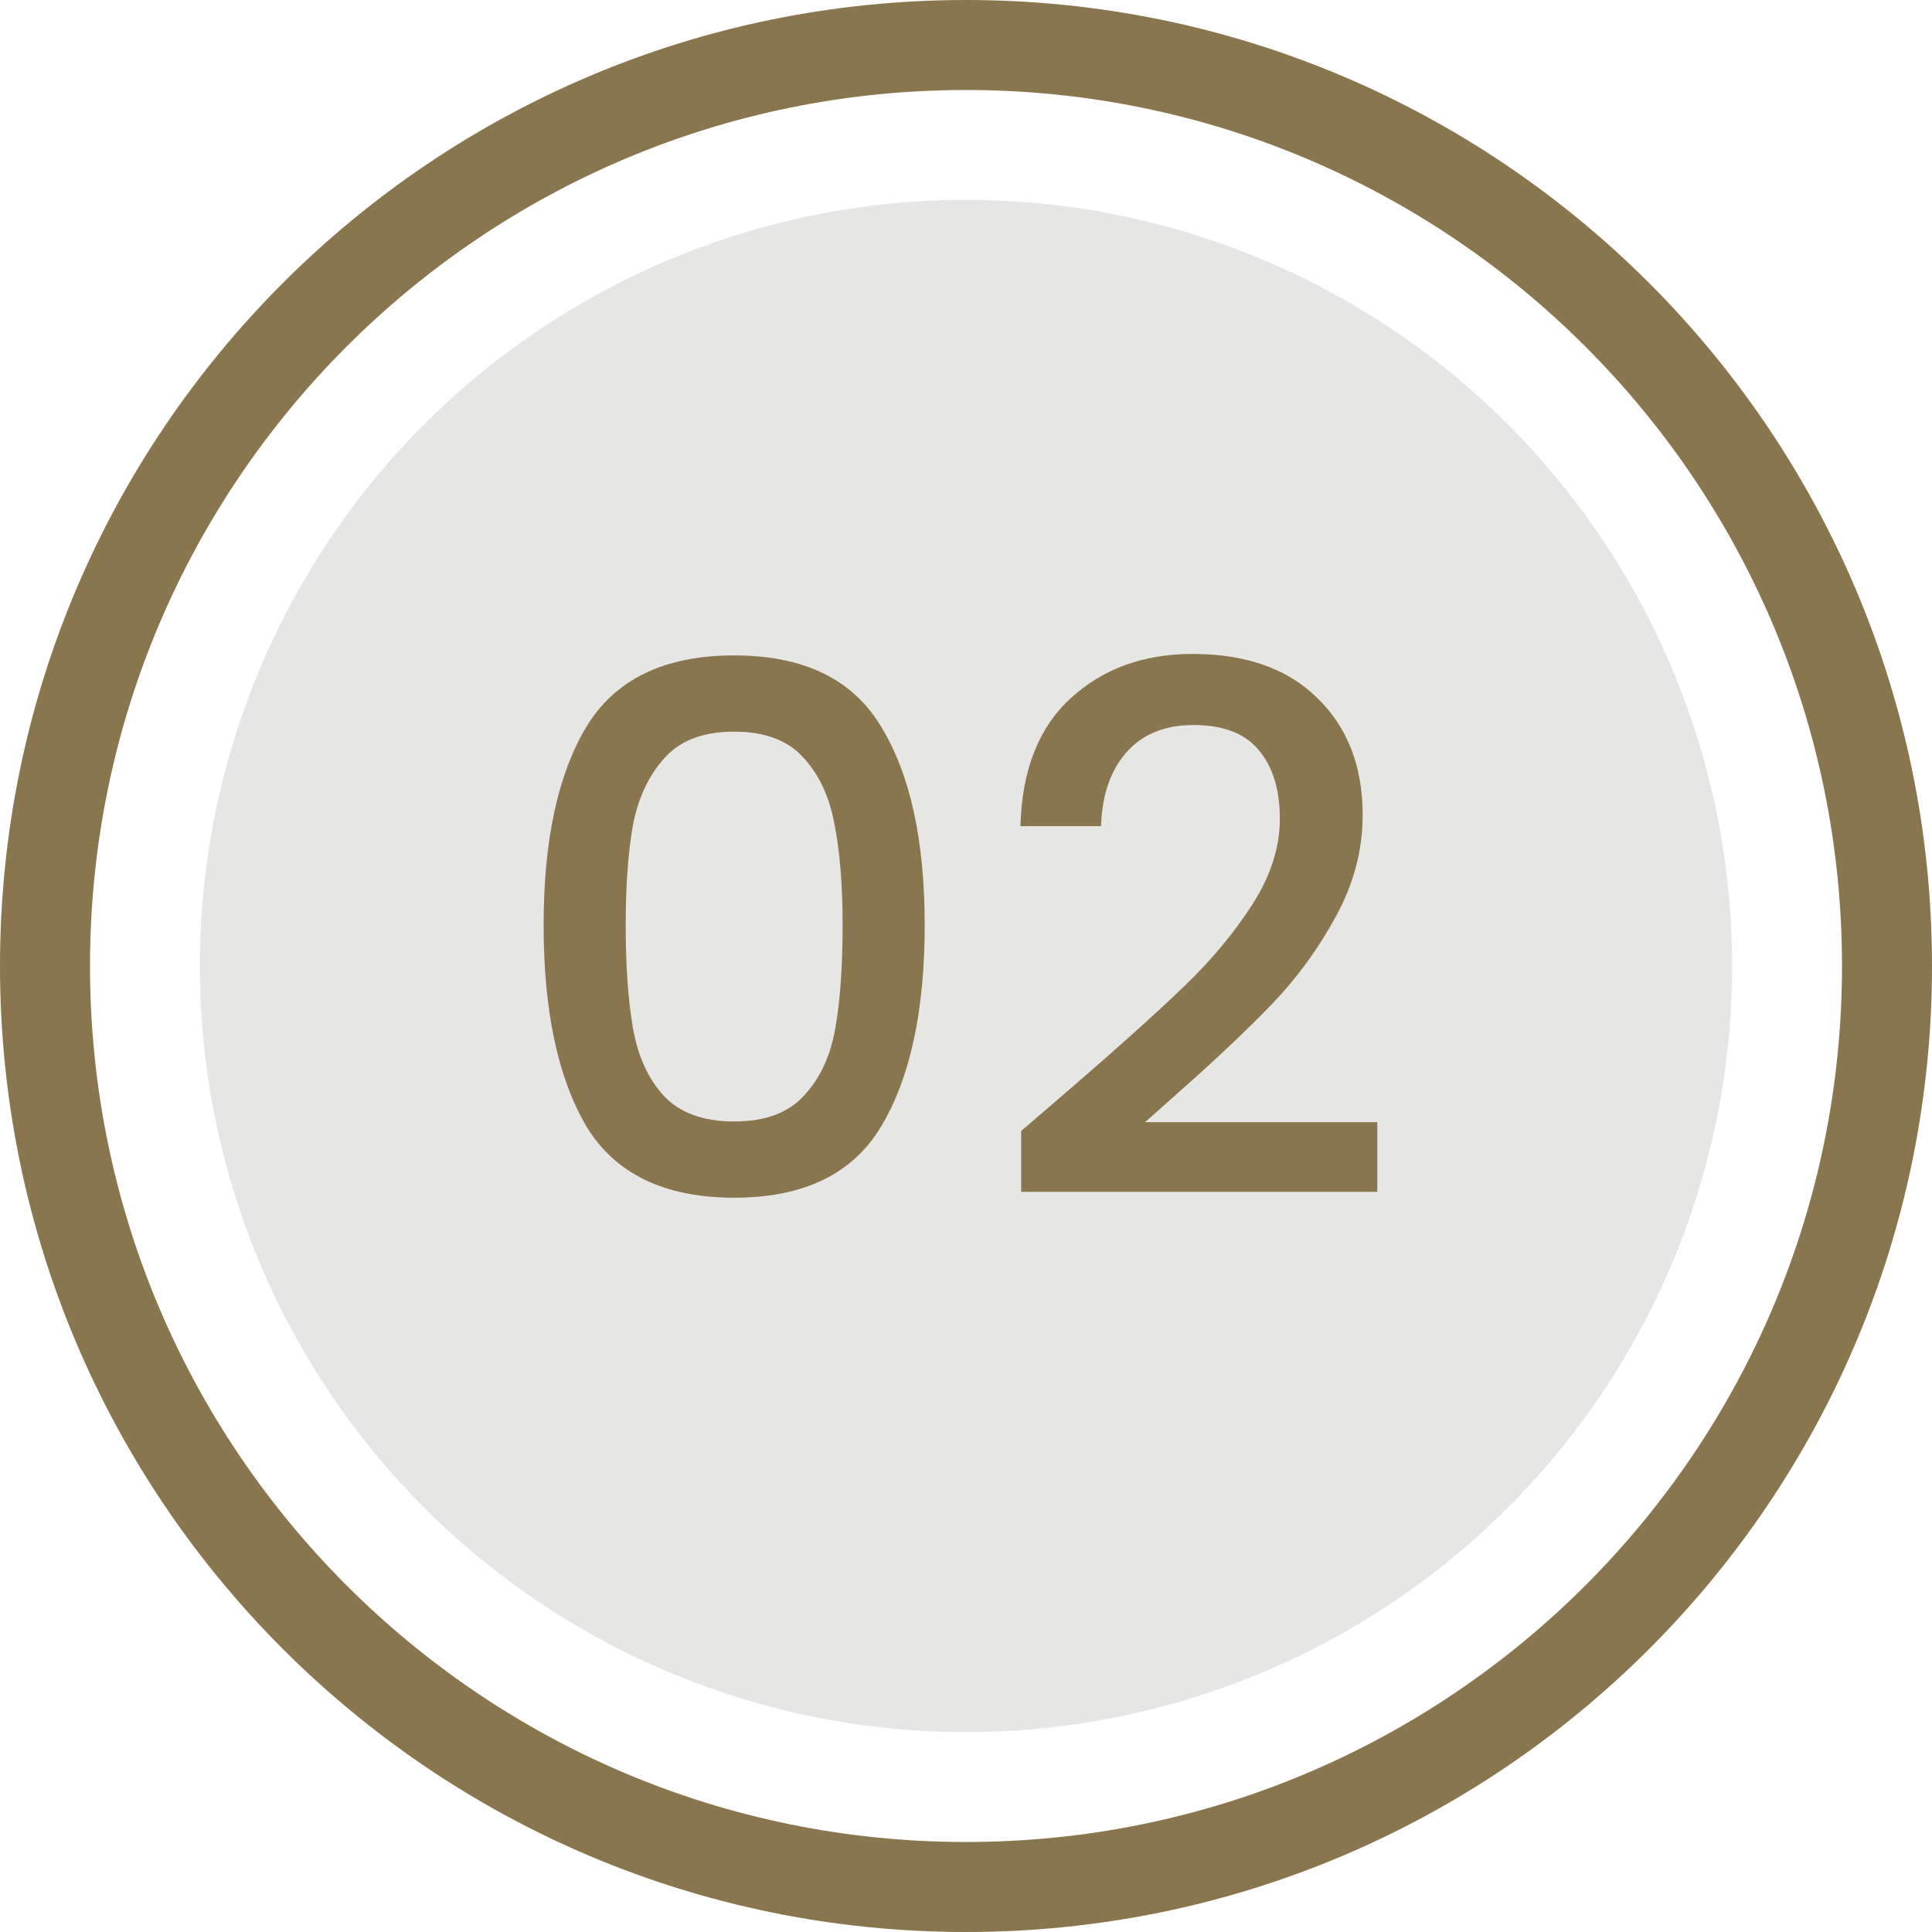
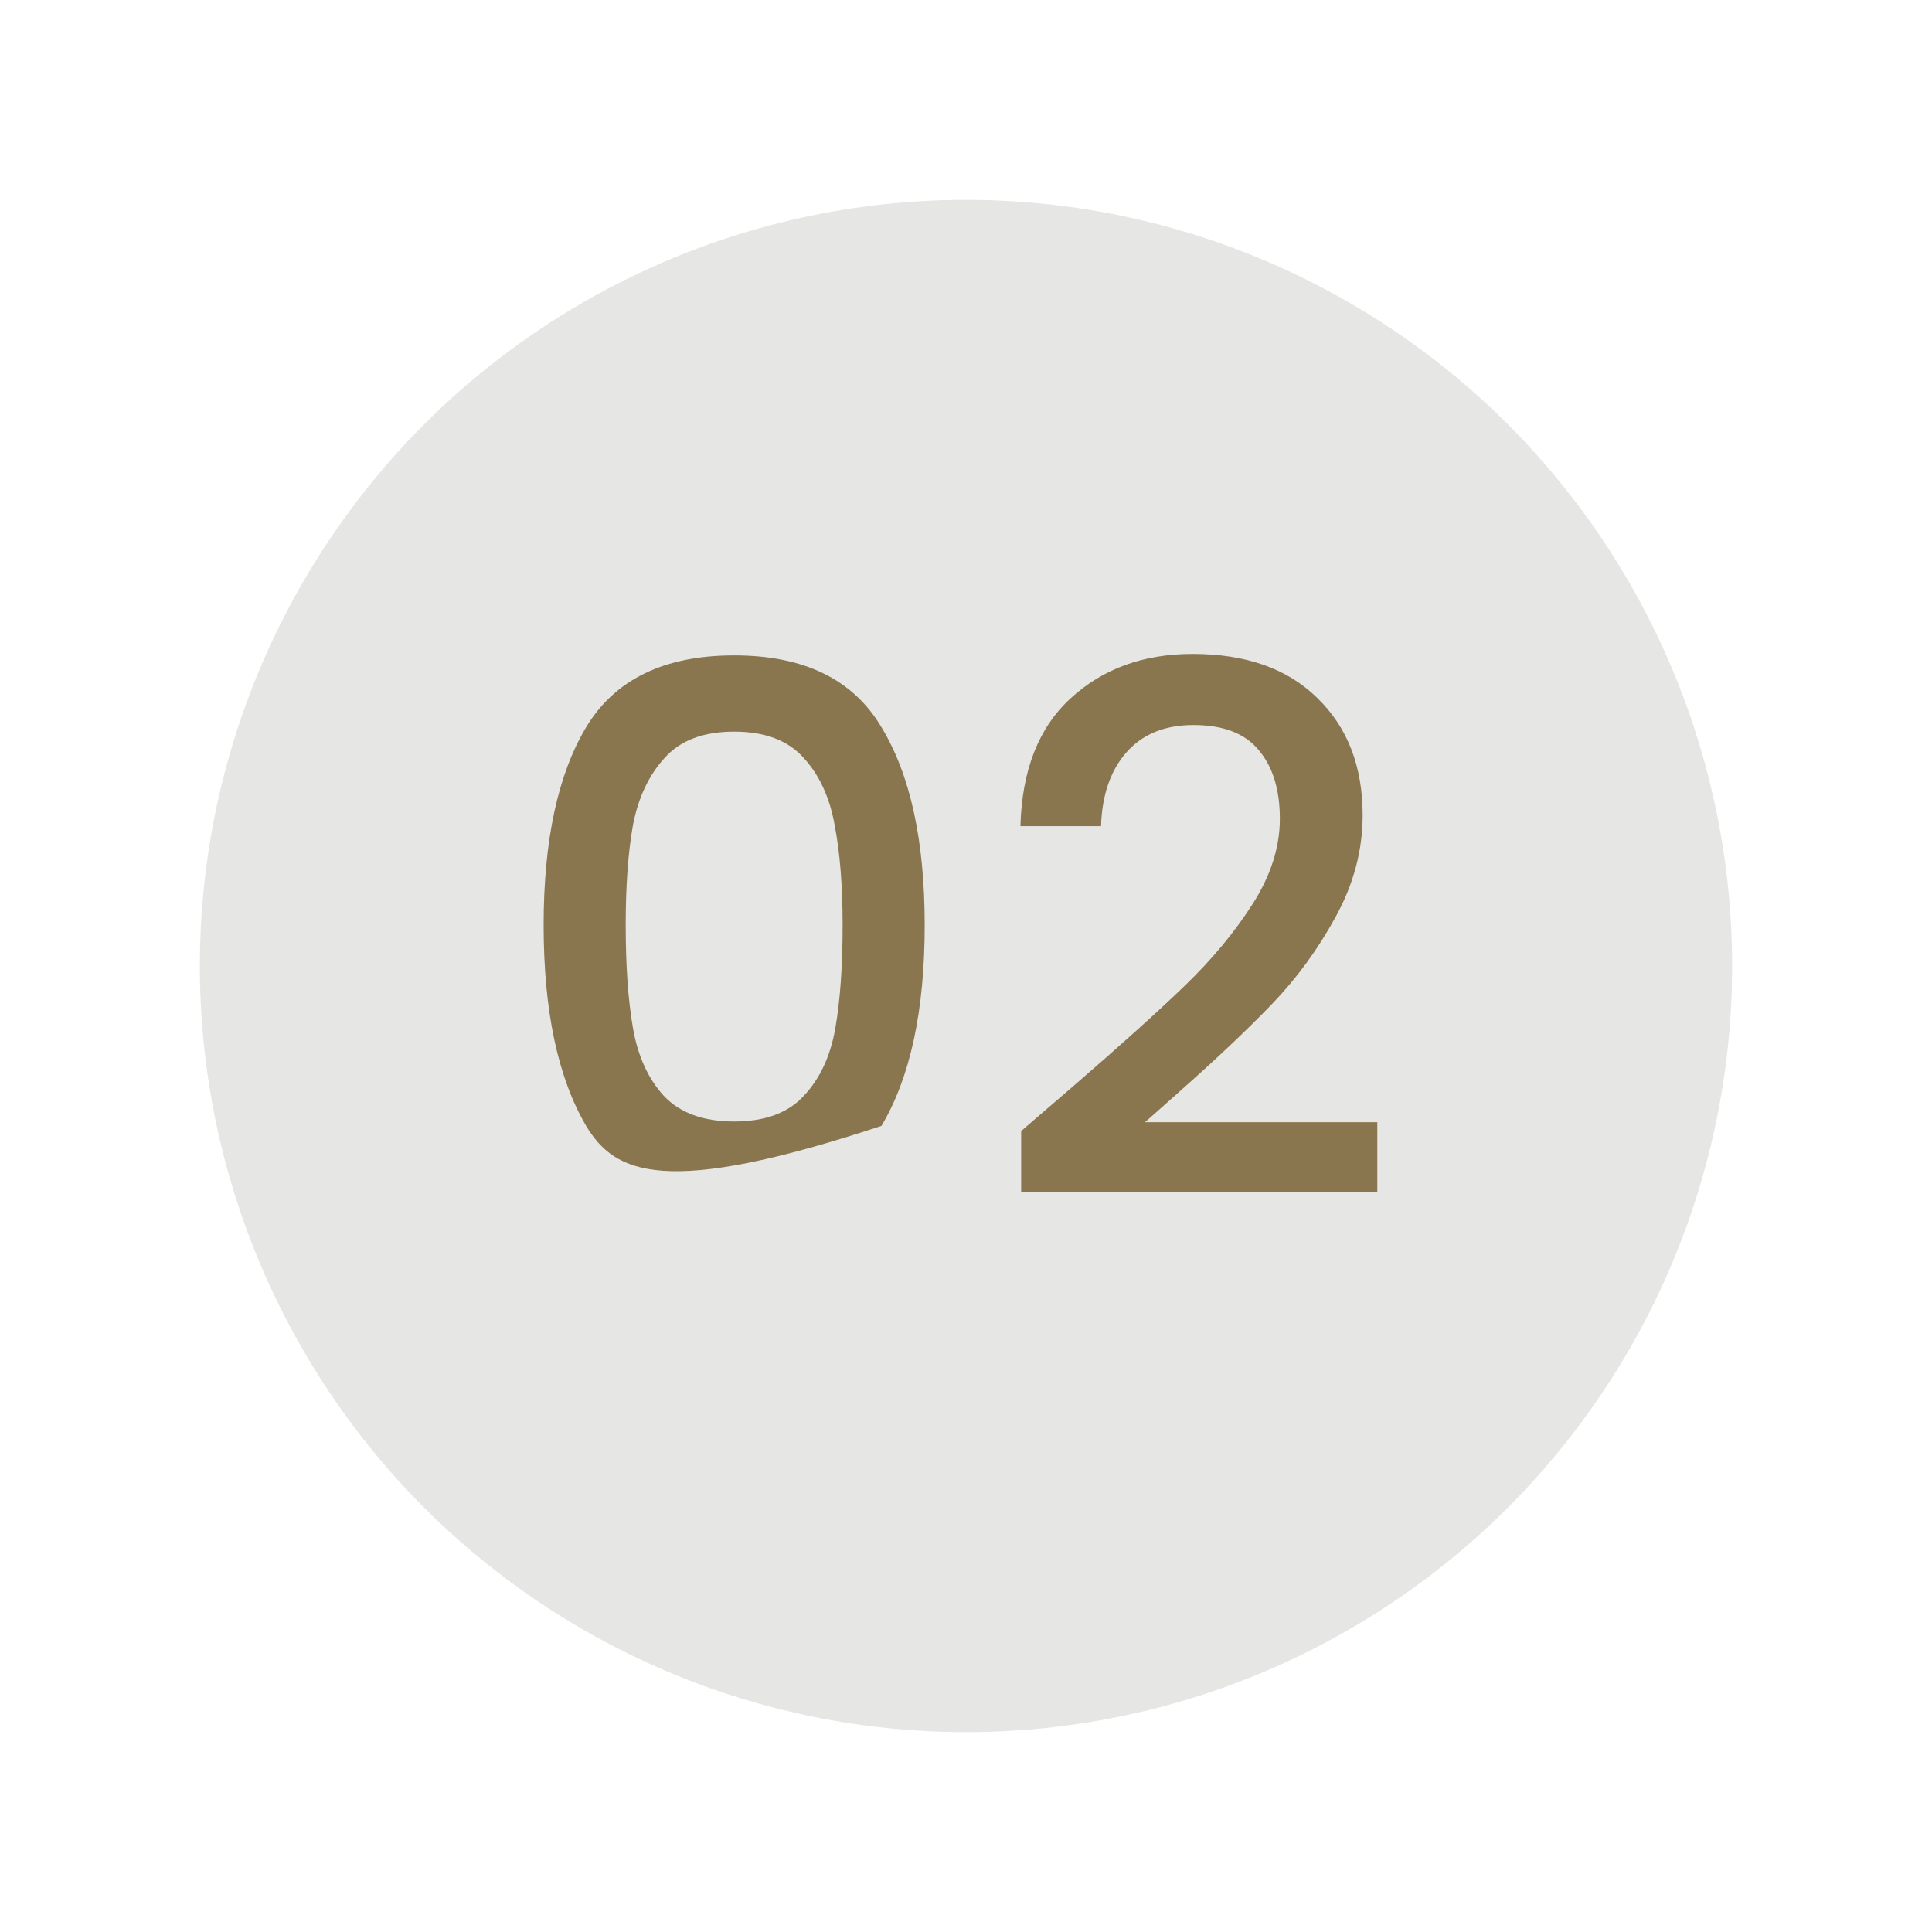
<svg xmlns="http://www.w3.org/2000/svg" width="58" height="58" viewBox="0 0 58 58" fill="none">
  <circle cx="29" cy="29" r="23" fill="#D6D6D4" fill-opacity="0.6" />
-   <path d="M58 29C58 45.016 45.016 58 29 58C12.984 58 0 45.016 0 29C0 12.984 12.984 0 29 0C45.016 0 58 12.984 58 29ZM2.702 29C2.702 43.524 14.476 55.298 29 55.298C43.524 55.298 55.298 43.524 55.298 29C55.298 14.476 43.524 2.702 29 2.702C14.476 2.702 2.702 14.476 2.702 29Z" fill="#89764E" />
-   <path d="M16.32 27.772C16.32 25.235 16.745 23.255 17.596 21.832C18.461 20.395 19.943 19.676 22.04 19.676C24.137 19.676 25.611 20.395 26.462 21.832C27.327 23.255 27.76 25.235 27.76 27.772C27.76 30.339 27.327 32.348 26.462 33.8C25.611 35.237 24.137 35.956 22.04 35.956C19.943 35.956 18.461 35.237 17.596 33.8C16.745 32.348 16.32 30.339 16.32 27.772ZM25.296 27.772C25.296 26.584 25.215 25.579 25.054 24.758C24.907 23.937 24.599 23.269 24.13 22.756C23.661 22.228 22.964 21.964 22.04 21.964C21.116 21.964 20.419 22.228 19.95 22.756C19.481 23.269 19.165 23.937 19.004 24.758C18.857 25.579 18.784 26.584 18.784 27.772C18.784 29.004 18.857 30.038 19.004 30.874C19.151 31.71 19.459 32.385 19.928 32.898C20.412 33.411 21.116 33.668 22.04 33.668C22.964 33.668 23.661 33.411 24.13 32.898C24.614 32.385 24.929 31.71 25.076 30.874C25.223 30.038 25.296 29.004 25.296 27.772ZM32.24 32.59C33.648 31.373 34.755 30.375 35.562 29.598C36.383 28.806 37.065 27.985 37.608 27.134C38.15 26.283 38.422 25.433 38.422 24.582C38.422 23.702 38.209 23.013 37.784 22.514C37.373 22.015 36.72 21.766 35.826 21.766C34.96 21.766 34.286 22.045 33.802 22.602C33.332 23.145 33.083 23.878 33.054 24.802H30.634C30.678 23.13 31.176 21.854 32.13 20.974C33.098 20.079 34.322 19.632 35.804 19.632C37.402 19.632 38.649 20.072 39.544 20.952C40.453 21.832 40.908 23.005 40.908 24.472C40.908 25.528 40.636 26.547 40.094 27.53C39.566 28.498 38.928 29.371 38.18 30.148C37.446 30.911 36.508 31.798 35.364 32.81L34.374 33.69H41.348V35.78H30.656V33.954L32.24 32.59Z" fill="#89764E" />
+   <path d="M16.32 27.772C16.32 25.235 16.745 23.255 17.596 21.832C18.461 20.395 19.943 19.676 22.04 19.676C24.137 19.676 25.611 20.395 26.462 21.832C27.327 23.255 27.76 25.235 27.76 27.772C27.76 30.339 27.327 32.348 26.462 33.8C19.943 35.956 18.461 35.237 17.596 33.8C16.745 32.348 16.32 30.339 16.32 27.772ZM25.296 27.772C25.296 26.584 25.215 25.579 25.054 24.758C24.907 23.937 24.599 23.269 24.13 22.756C23.661 22.228 22.964 21.964 22.04 21.964C21.116 21.964 20.419 22.228 19.95 22.756C19.481 23.269 19.165 23.937 19.004 24.758C18.857 25.579 18.784 26.584 18.784 27.772C18.784 29.004 18.857 30.038 19.004 30.874C19.151 31.71 19.459 32.385 19.928 32.898C20.412 33.411 21.116 33.668 22.04 33.668C22.964 33.668 23.661 33.411 24.13 32.898C24.614 32.385 24.929 31.71 25.076 30.874C25.223 30.038 25.296 29.004 25.296 27.772ZM32.24 32.59C33.648 31.373 34.755 30.375 35.562 29.598C36.383 28.806 37.065 27.985 37.608 27.134C38.15 26.283 38.422 25.433 38.422 24.582C38.422 23.702 38.209 23.013 37.784 22.514C37.373 22.015 36.72 21.766 35.826 21.766C34.96 21.766 34.286 22.045 33.802 22.602C33.332 23.145 33.083 23.878 33.054 24.802H30.634C30.678 23.13 31.176 21.854 32.13 20.974C33.098 20.079 34.322 19.632 35.804 19.632C37.402 19.632 38.649 20.072 39.544 20.952C40.453 21.832 40.908 23.005 40.908 24.472C40.908 25.528 40.636 26.547 40.094 27.53C39.566 28.498 38.928 29.371 38.18 30.148C37.446 30.911 36.508 31.798 35.364 32.81L34.374 33.69H41.348V35.78H30.656V33.954L32.24 32.59Z" fill="#89764E" />
</svg>